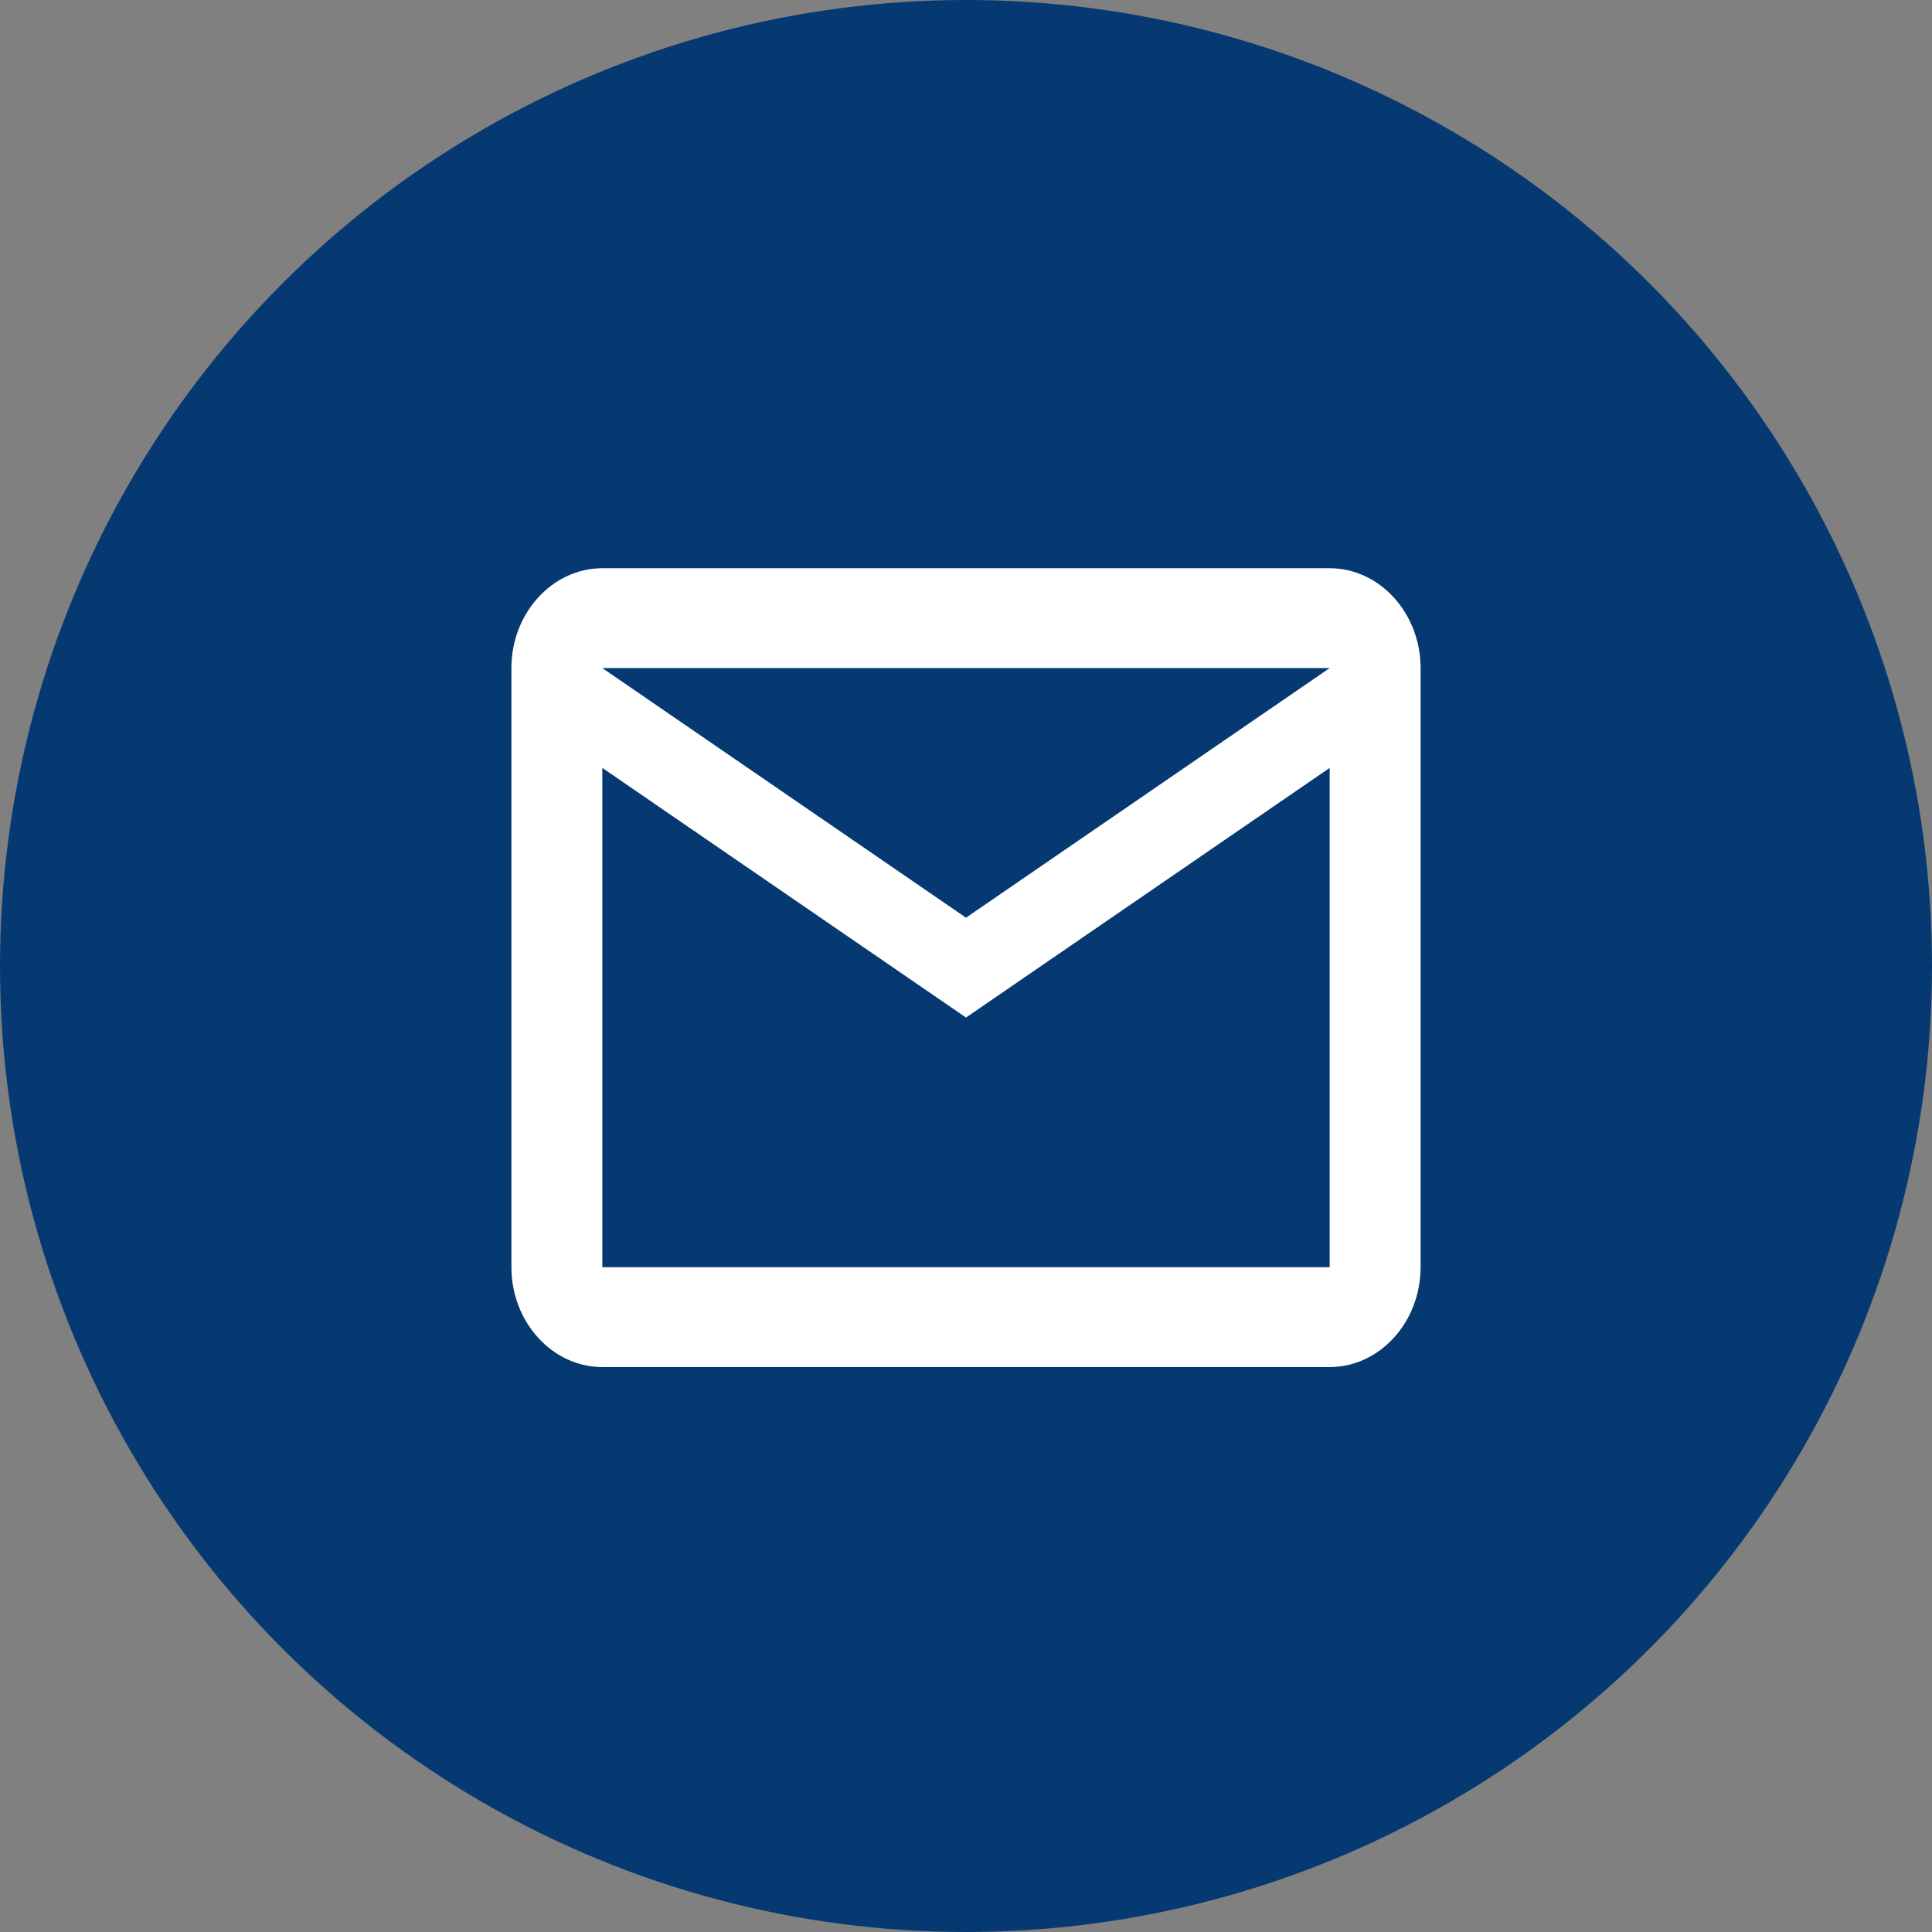
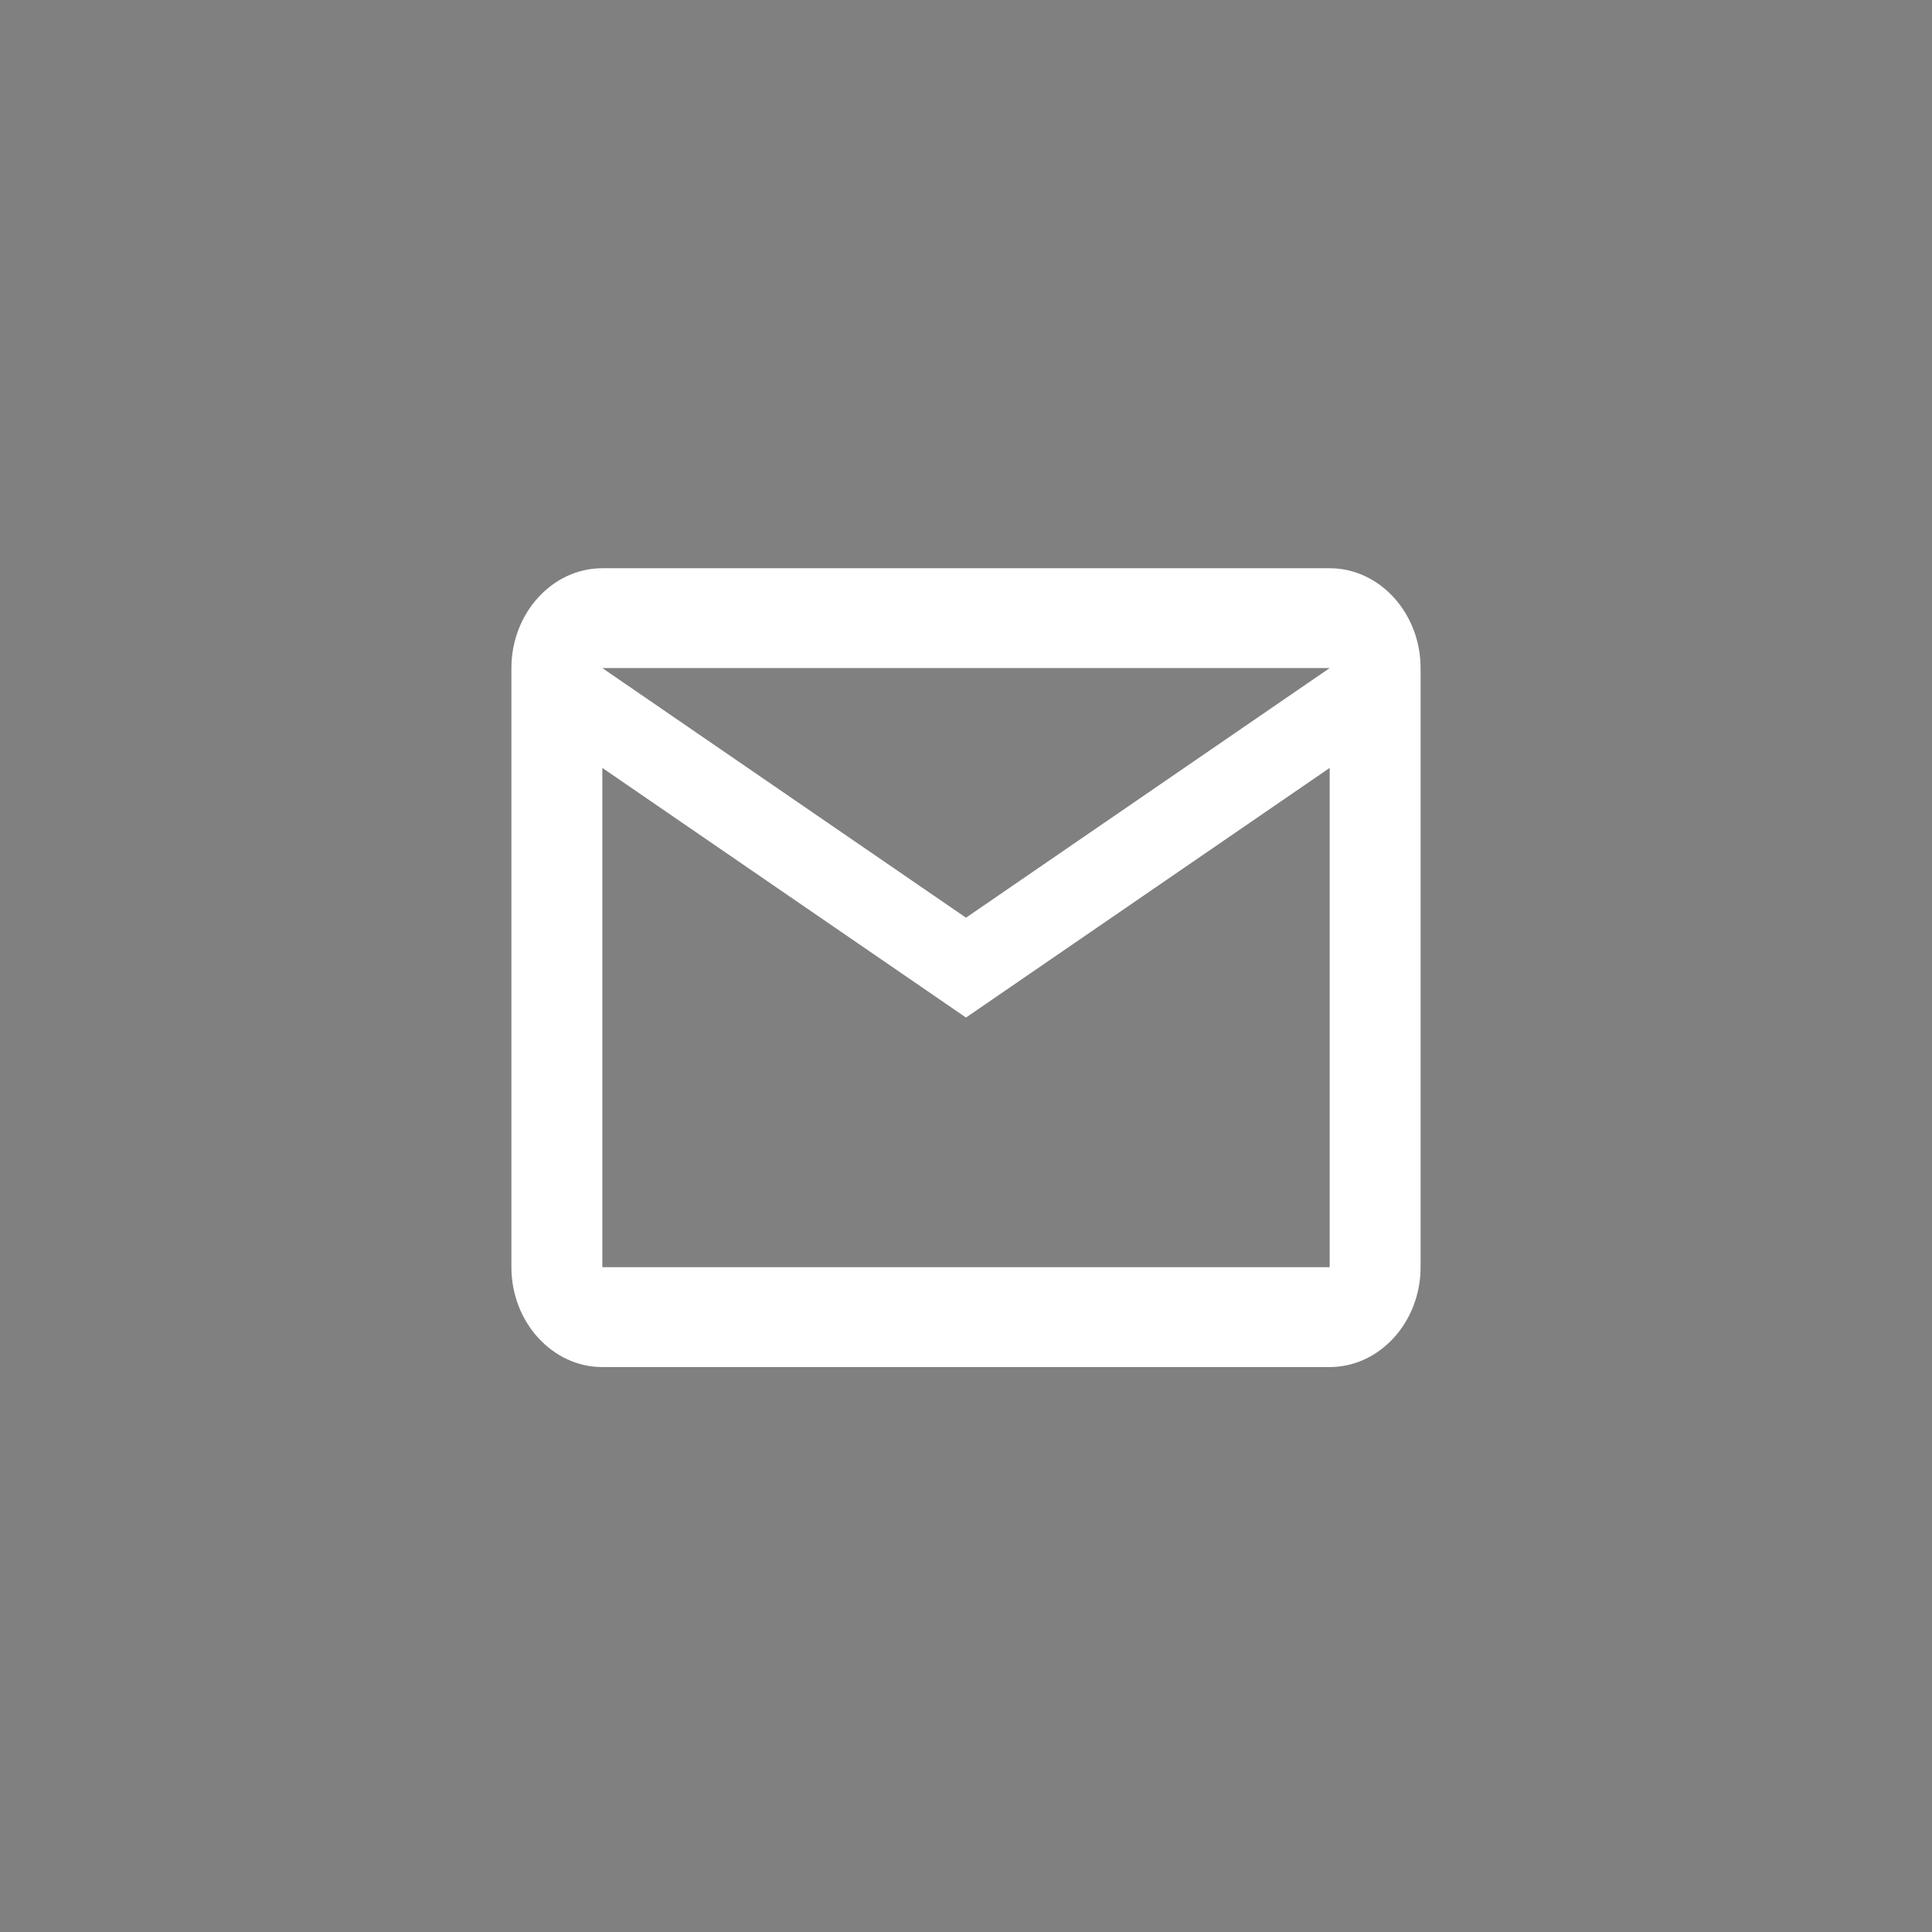
<svg xmlns="http://www.w3.org/2000/svg" width="34" height="34" viewBox="0 0 34 34" fill="none">
  <rect x="0" y="0" width="34" height="34" fill="#808080" stroke="none" />
-   <circle cx="17" cy="17" r="17" fill="#063971" />
  <path d="M25 11.757C25 10.791 24.28 10 23.4 10H10.6C9.72 10 9 10.791 9 11.757V22.3C9 23.267 9.72 24.058 10.6 24.058H23.4C24.28 24.058 25 23.267 25 22.3V11.757ZM23.4 11.757L17 16.15L10.6 11.757H23.4ZM23.4 22.3H10.6V13.514L17 17.907L23.4 13.514V22.3Z" fill="white" />
</svg>